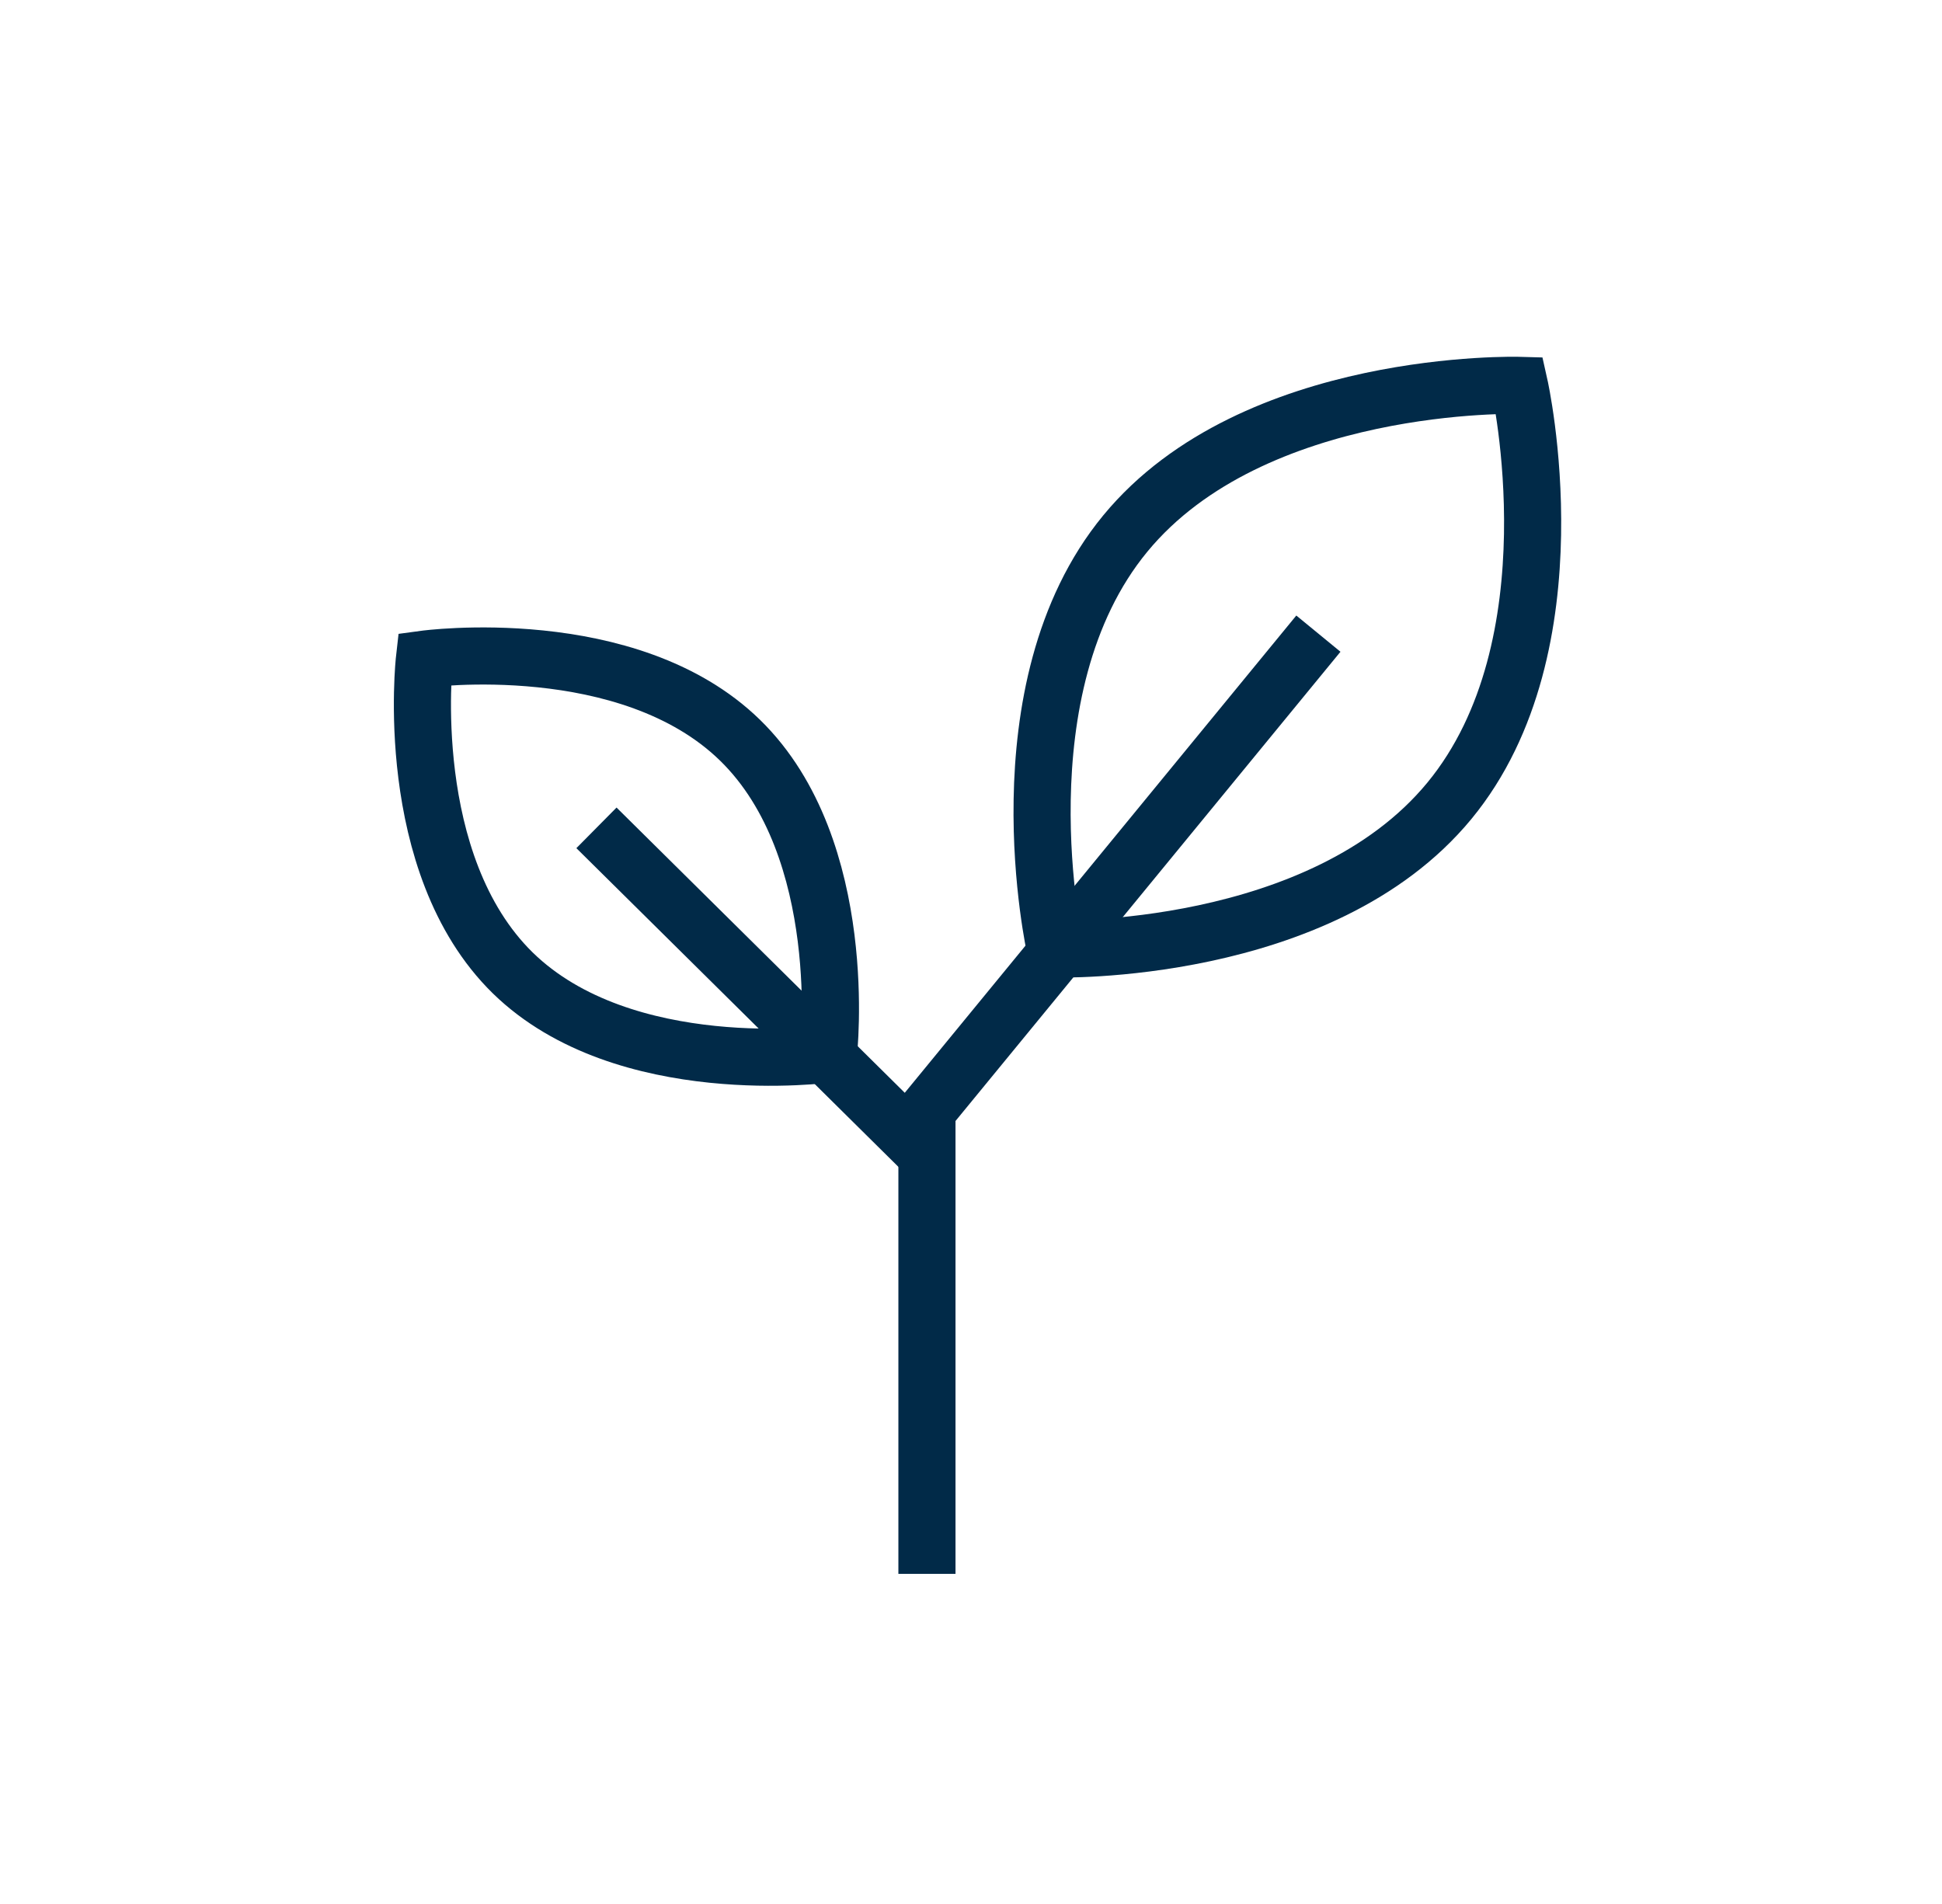
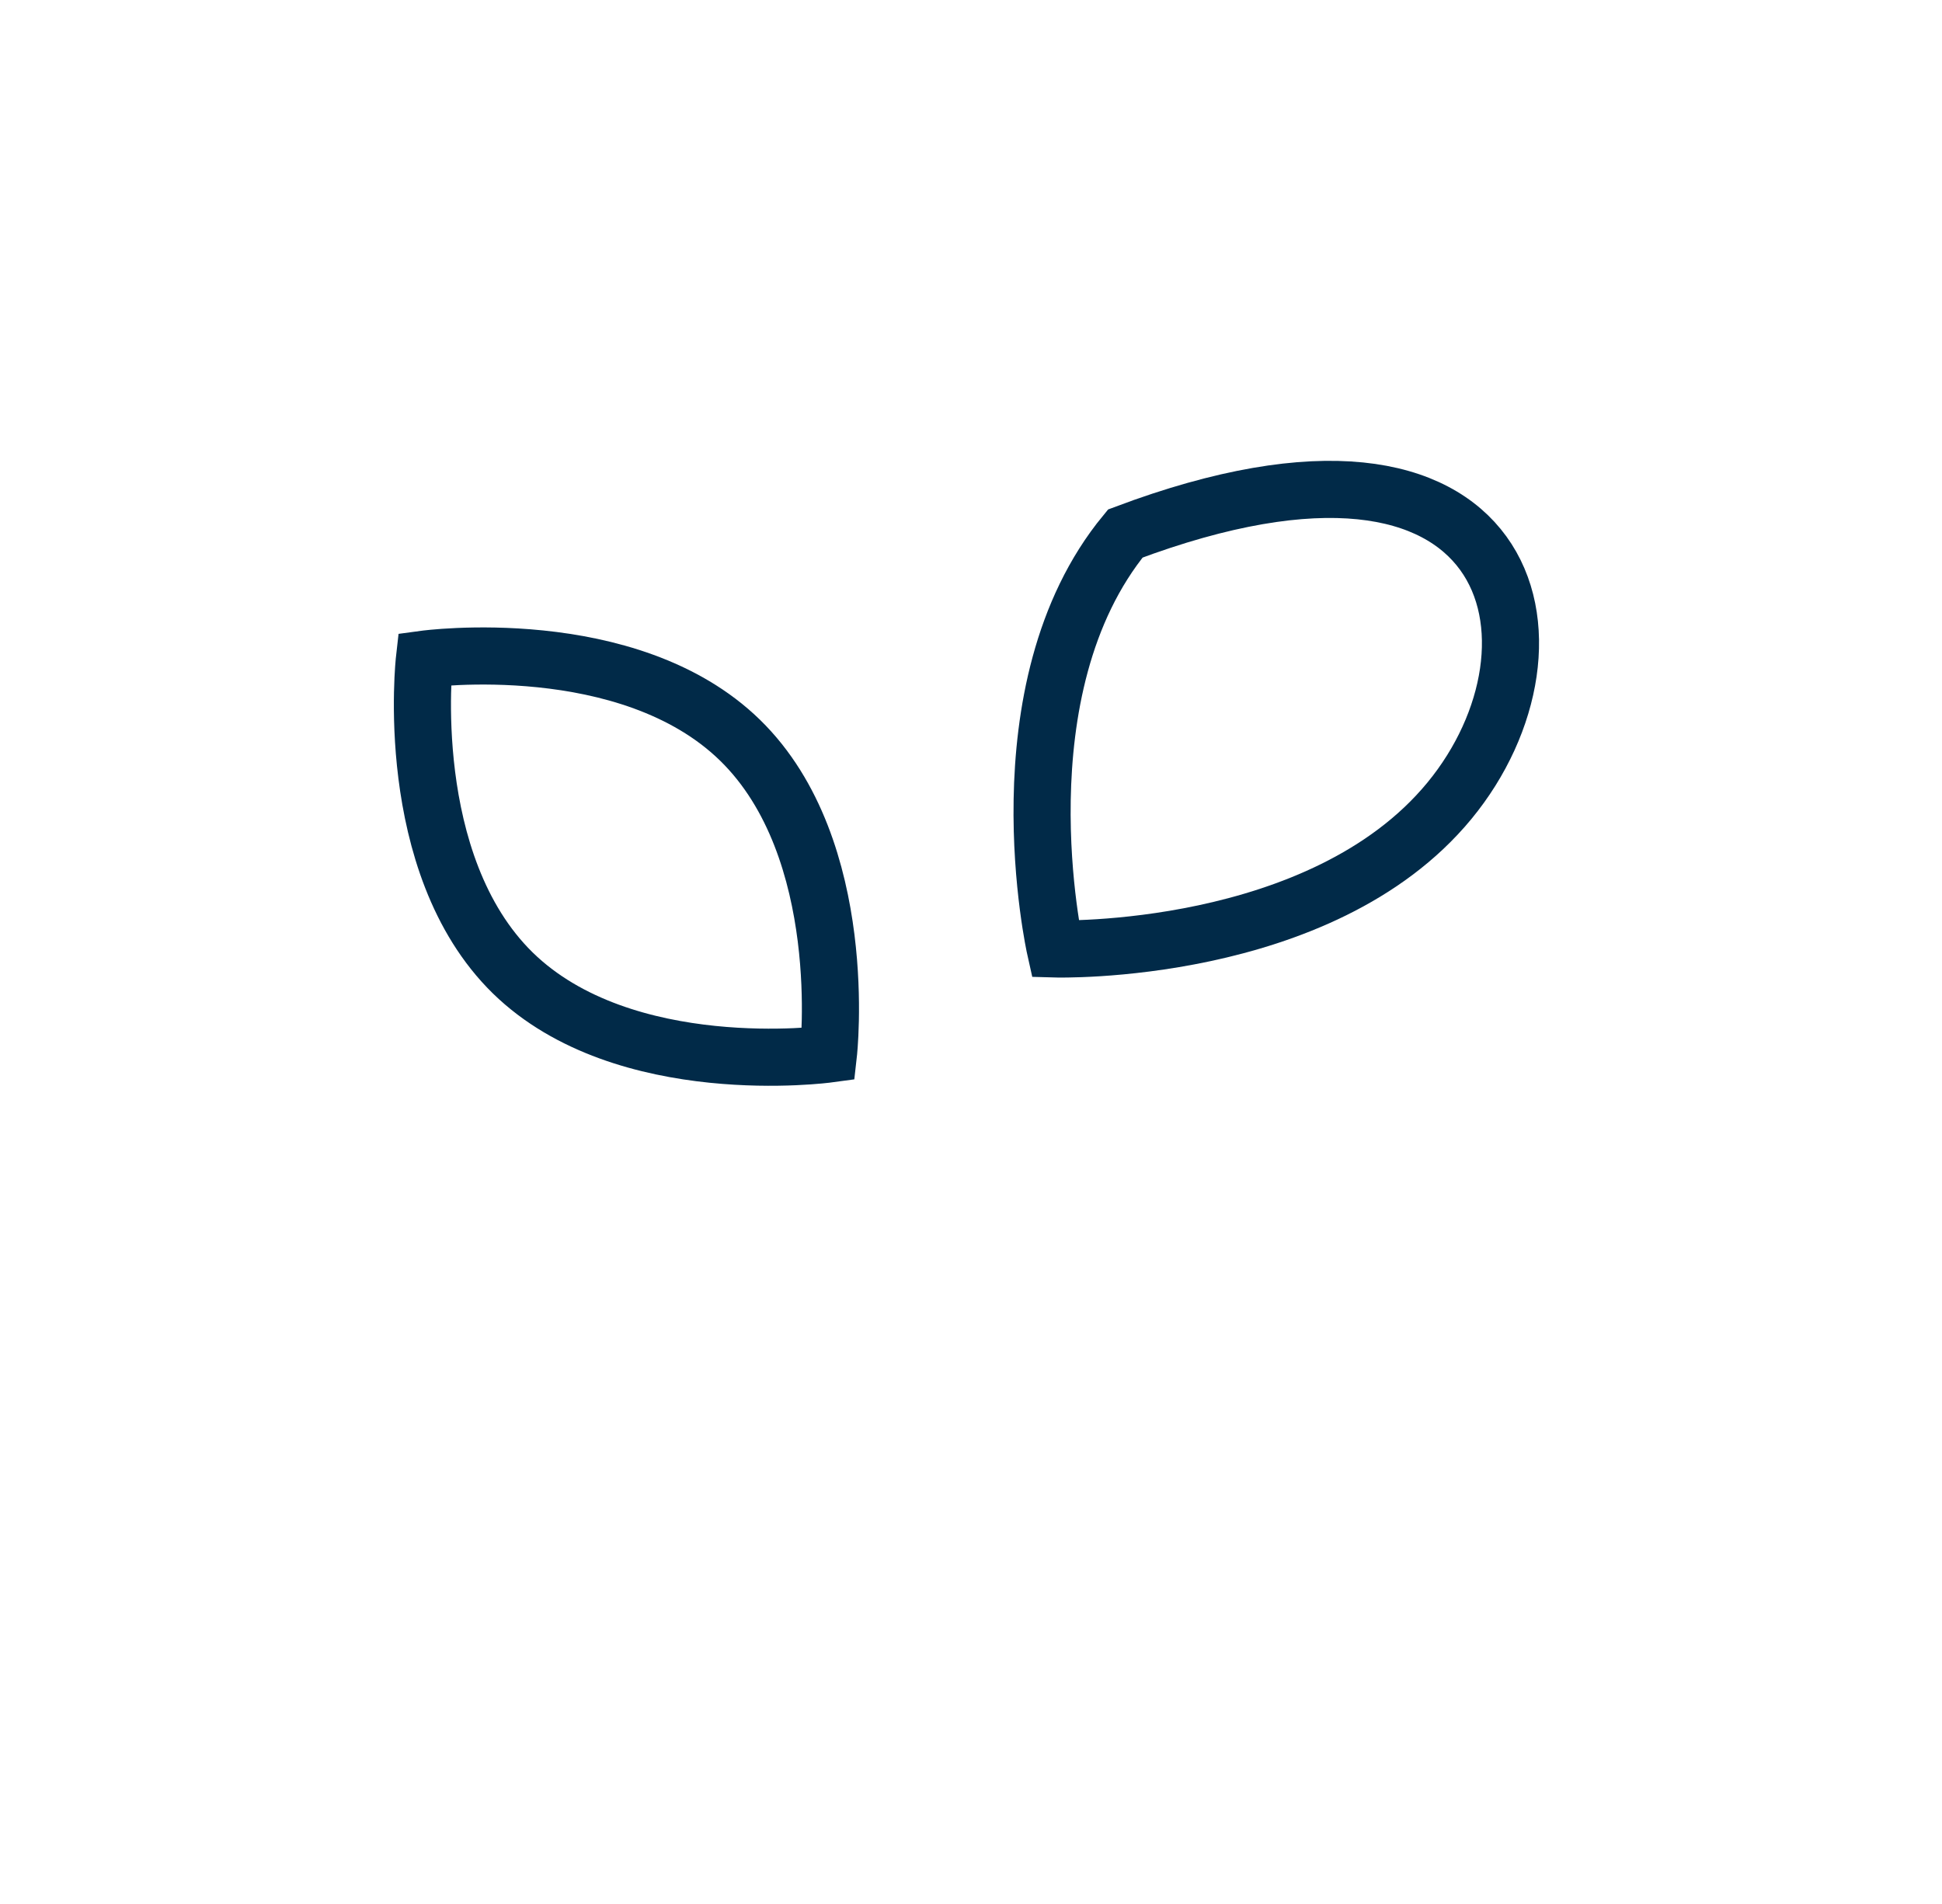
<svg xmlns="http://www.w3.org/2000/svg" fill="none" viewBox="0 0 51 50" height="50" width="51">
  <path stroke-miterlimit="10" stroke-width="1.5" stroke="#012A48" d="M19.436 19.44C22.366 22.3 21.756 27.68 21.756 27.68C21.756 27.68 16.396 28.41 13.466 25.55C10.536 22.68 11.146 17.31 11.146 17.31C11.146 17.31 16.506 16.58 19.436 19.44Z" />
-   <path stroke-miterlimit="10" stroke-width="1.5" stroke="#012A48" d="M38.063 21.03C34.693 25.12 27.713 24.92 27.713 24.92C27.713 24.92 26.183 18.1 29.553 14.01C32.923 9.92 39.903 10.12 39.903 10.12C39.903 10.12 41.433 16.94 38.063 21.03Z" />
-   <path stroke-miterlimit="10" stroke-width="1.5" stroke="#012A48" d="M15.664 21.74L24.344 30.33" />
-   <path stroke-miterlimit="10" stroke-width="1.5" stroke="#012A48" d="M34.623 16.64L24.343 29.17V41.33" />
+   <path stroke-miterlimit="10" stroke-width="1.5" stroke="#012A48" d="M38.063 21.03C34.693 25.12 27.713 24.92 27.713 24.92C27.713 24.92 26.183 18.1 29.553 14.01C39.903 10.12 41.433 16.94 38.063 21.03Z" />
</svg>